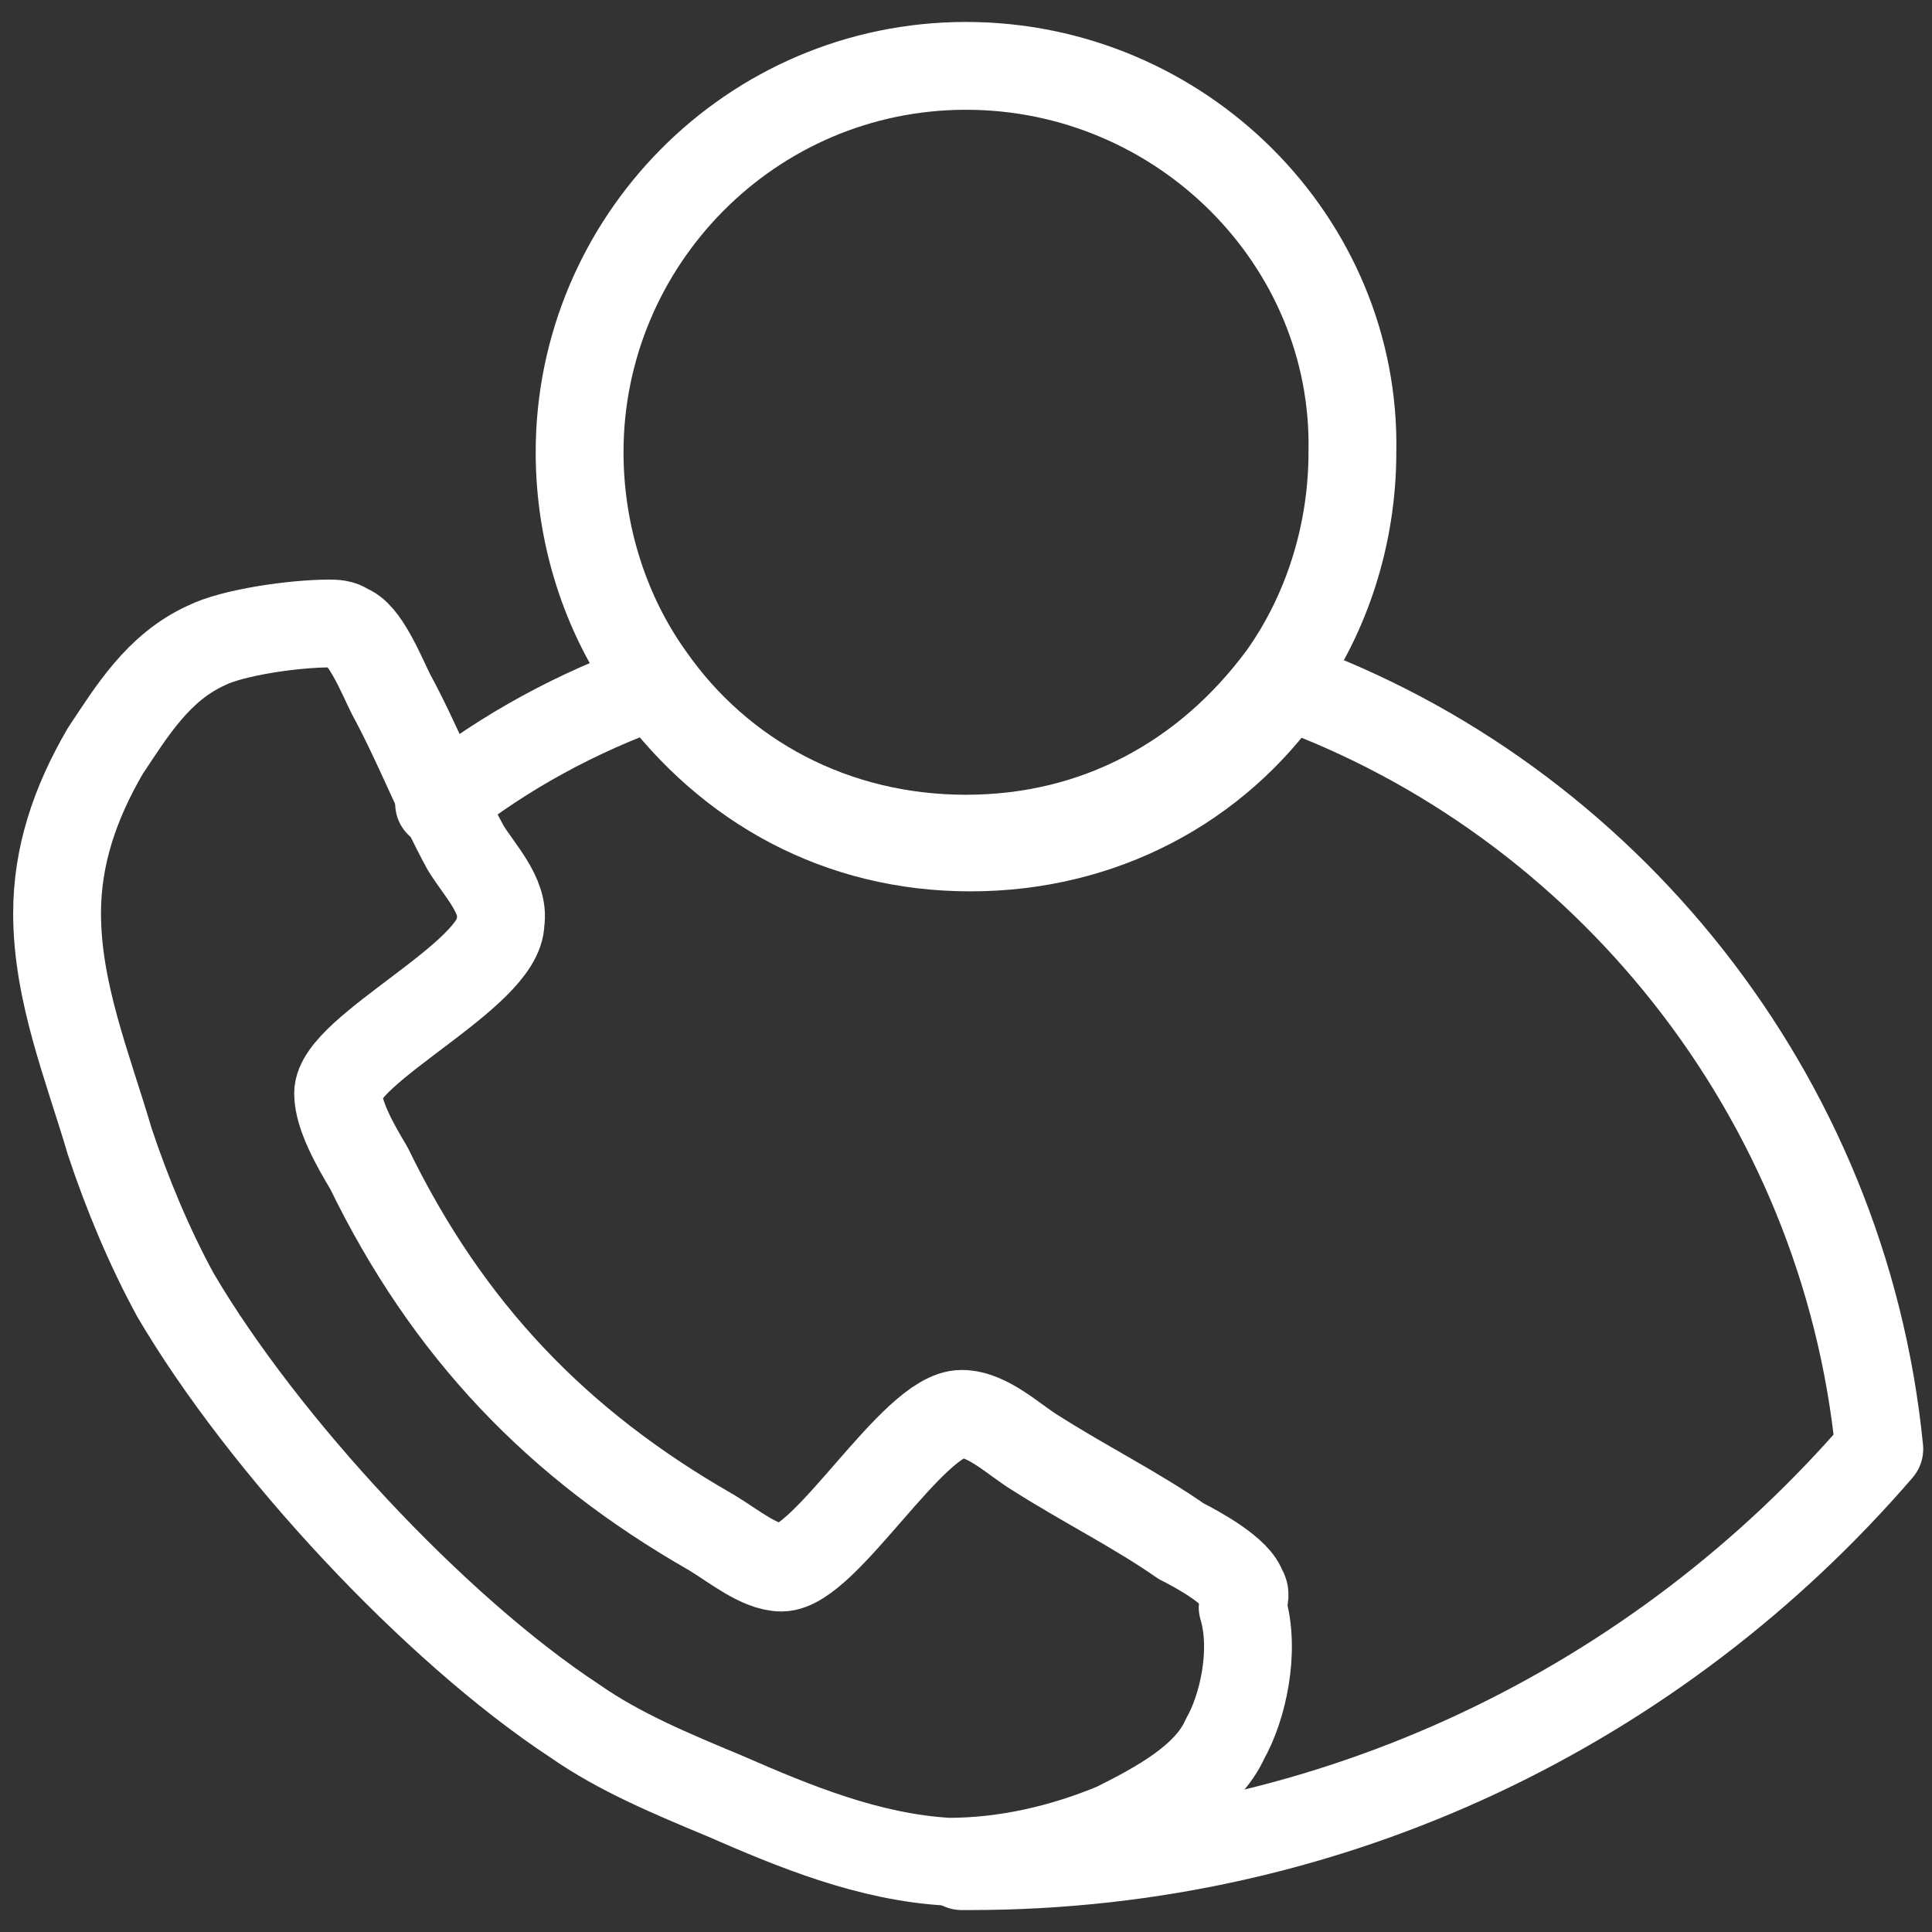
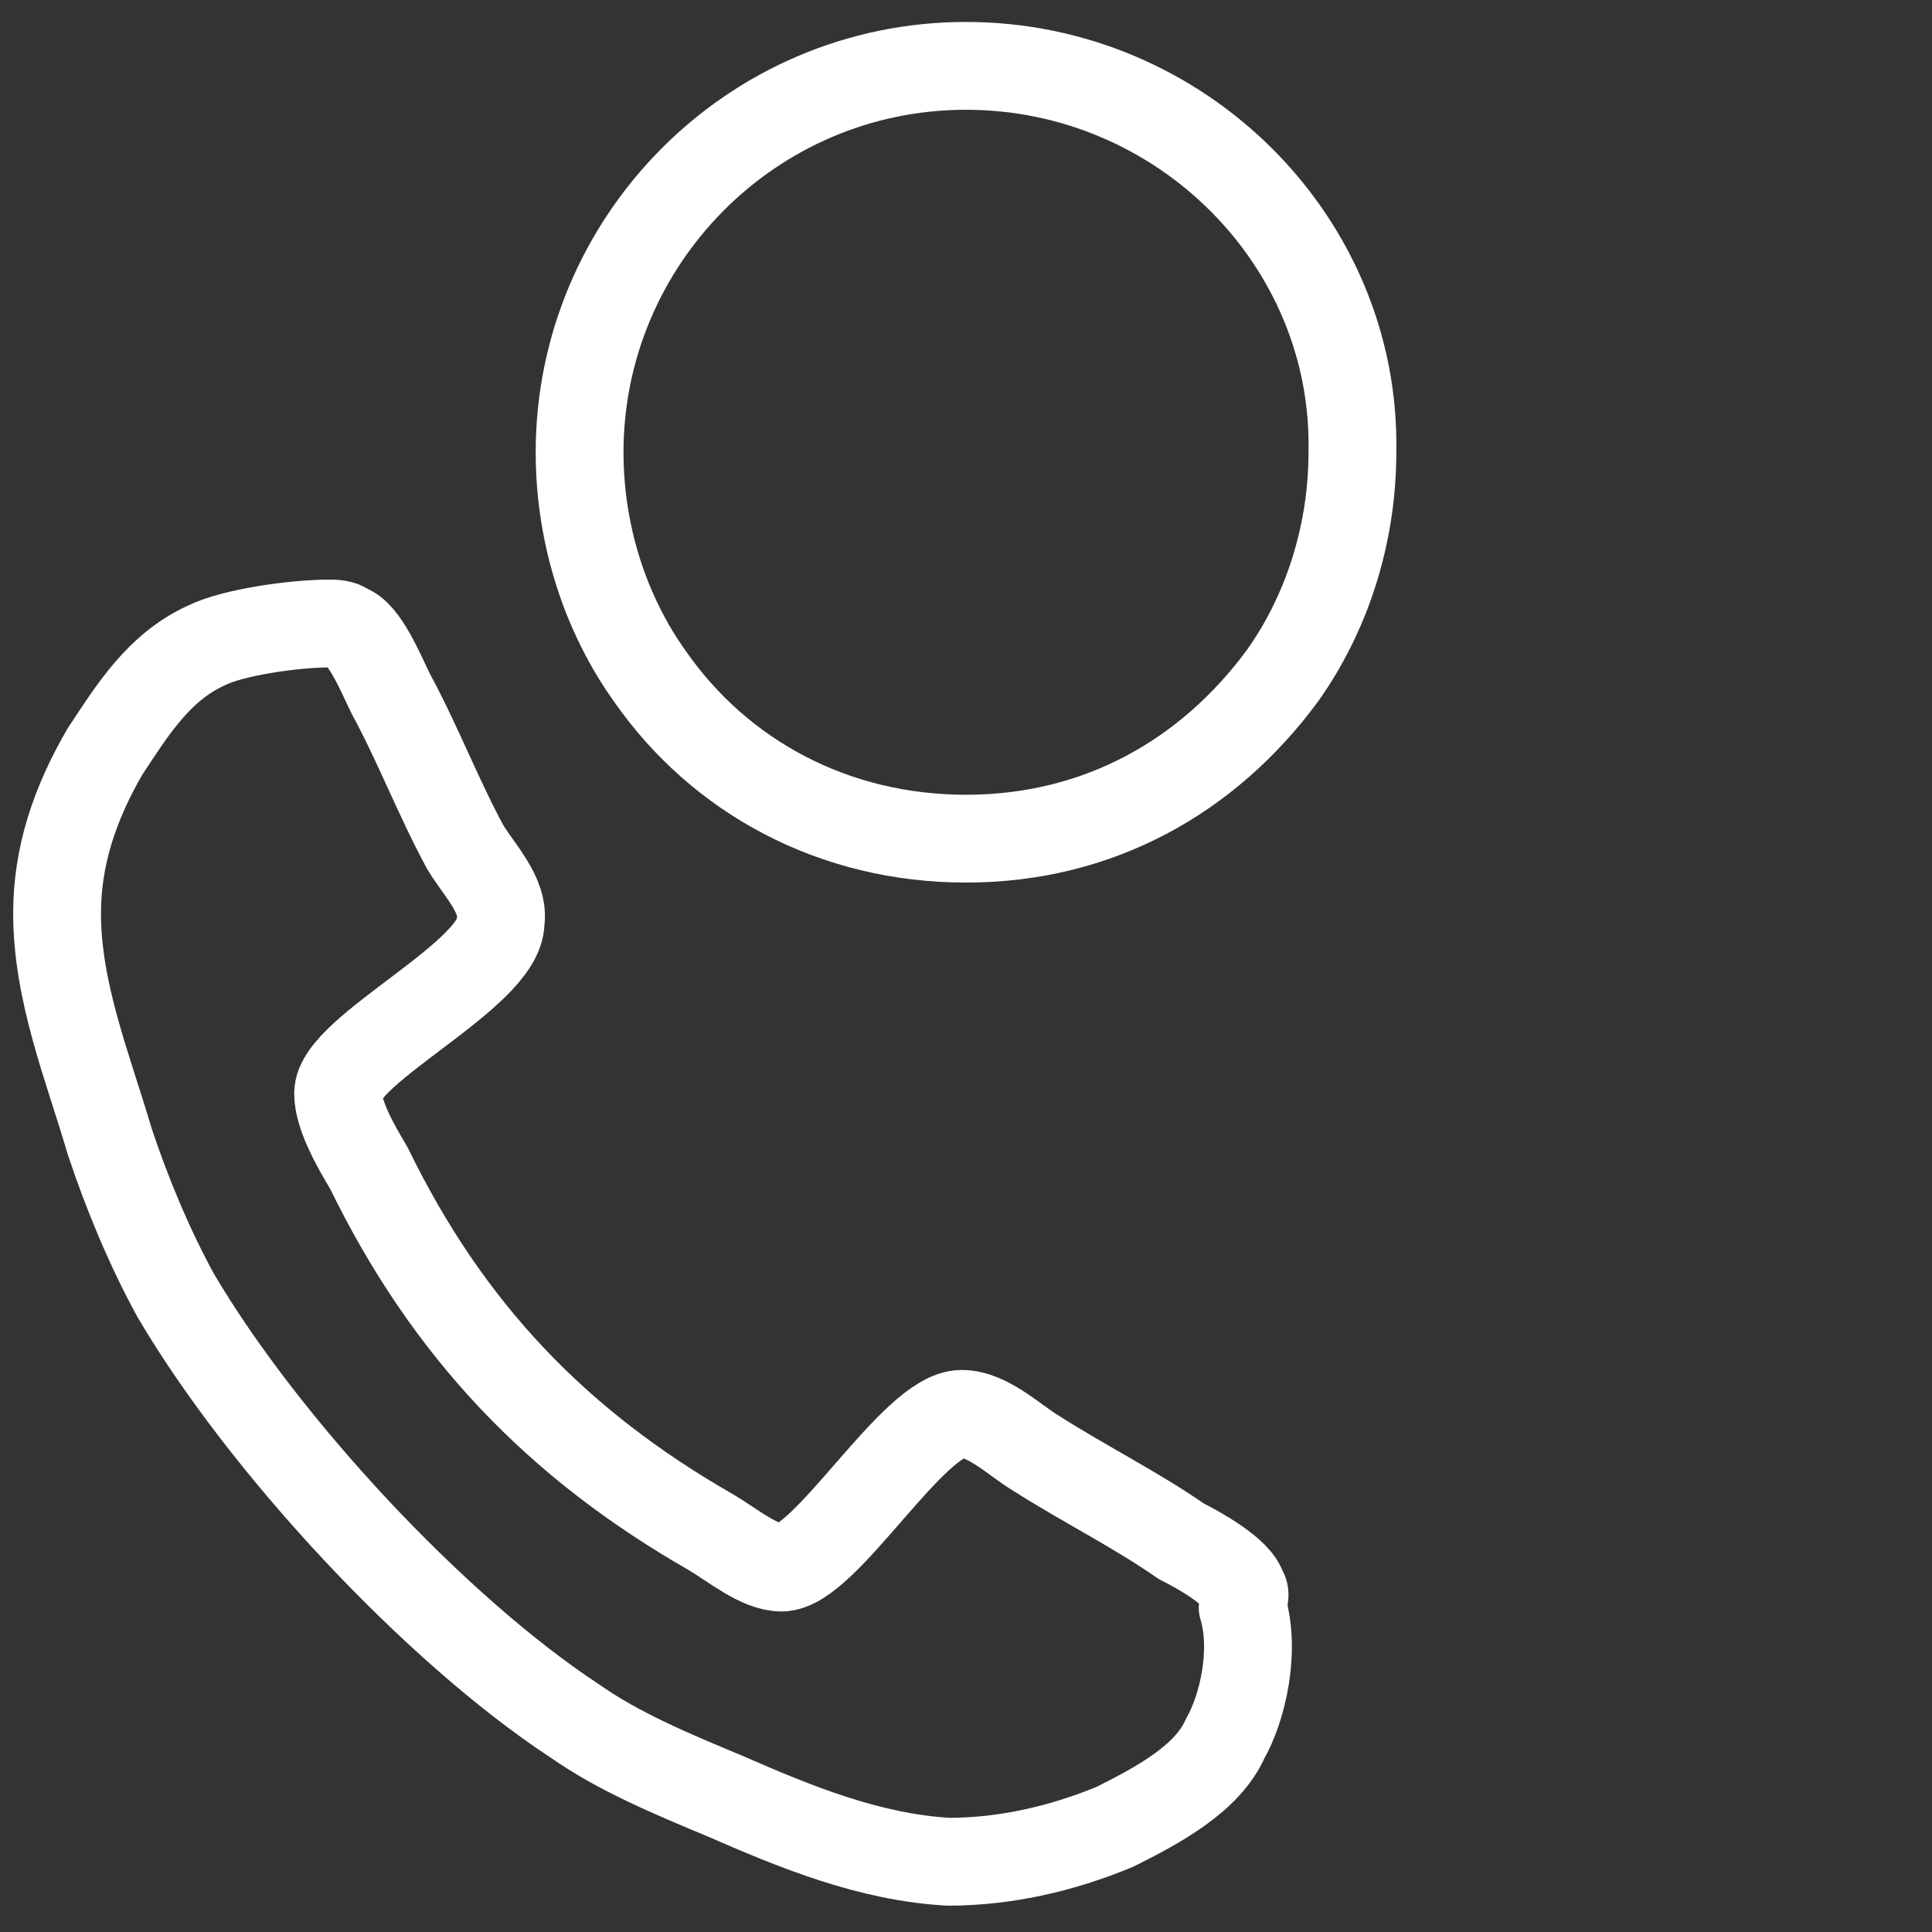
<svg xmlns="http://www.w3.org/2000/svg" version="1.1" id="Layer_1" x="0px" y="0px" viewBox="0 0 44 44" style="enable-background:new 0 0 44 44;" xml:space="preserve">
  <rect x="0" y="0" width="44" height="44" fill="#333333" stroke="none" />
  <style type="text/css">
	.st0{fill:none;stroke:#FFFFFF;stroke-width:2;stroke-linecap:round;stroke-linejoin:round;stroke-miterlimit:10;}
</style>
  <g>
    <g id="XMLID_7119_">
-       <path id="XMLID_7124_" class="st0" d="M21.9,42.5c0.1,0,0.1,0,0.2,0c8.3,0,15.7-3.7,20.7-9.5c-0.8-8.1-6.3-14.8-13.5-17.4    c-1.6,2.3-4.2,3.7-7.2,3.7s-5.5-1.4-7.2-3.7c-1.7,0.6-3.4,1.5-4.9,2.7" />
      <path id="XMLID_7120_" class="st0" d="M22,1.5c-4.9,0-8.8,4-8.8,8.8c0,1.9,0.6,3.7,1.6,5.1c1.6,2.3,4.2,3.7,7.2,3.7    s5.5-1.4,7.2-3.7c1-1.4,1.6-3.2,1.6-5.1C30.9,5.5,26.9,1.5,22,1.5z" />
    </g>
    <g id="XMLID_7125_">
      <path id="XMLID_7126_" class="st0" d="M27.9,39.6c-0.4,0.9-1.5,1.5-2.5,2c-1.2,0.5-2.5,0.8-3.8,0.8c-1.8-0.1-3.5-0.8-5.1-1.5    c-1.2-0.5-2.4-1-3.4-1.7C9.9,37.1,6,32.9,4,29.5c-0.6-1.1-1.1-2.3-1.5-3.5c-0.5-1.7-1.2-3.4-1.2-5.2c0-1.3,0.4-2.5,1.1-3.7    c0.6-0.9,1.2-1.9,2.3-2.4c0.6-0.3,2-0.5,2.8-0.5c0.1,0,0.3,0,0.4,0.1c0.4,0.1,0.8,1.1,1,1.5c0.6,1.1,1.1,2.4,1.7,3.5    c0.3,0.5,0.9,1.1,0.8,1.7c0,1.2-3.7,2.9-3.7,3.9c0,0.5,0.4,1.2,0.7,1.7c1.8,3.7,4.3,6.3,7.8,8.3c0.5,0.3,1.1,0.8,1.6,0.8    c1,0,3-3.5,4.1-3.5c0.6,0,1.2,0.6,1.7,0.9c1.1,0.7,2.3,1.3,3.3,2c0.4,0.2,1.3,0.7,1.4,1.1c0.1,0.1,0,0.3,0,0.4    C28.6,37.6,28.3,38.9,27.9,39.6z" />
    </g>
  </g>
</svg>